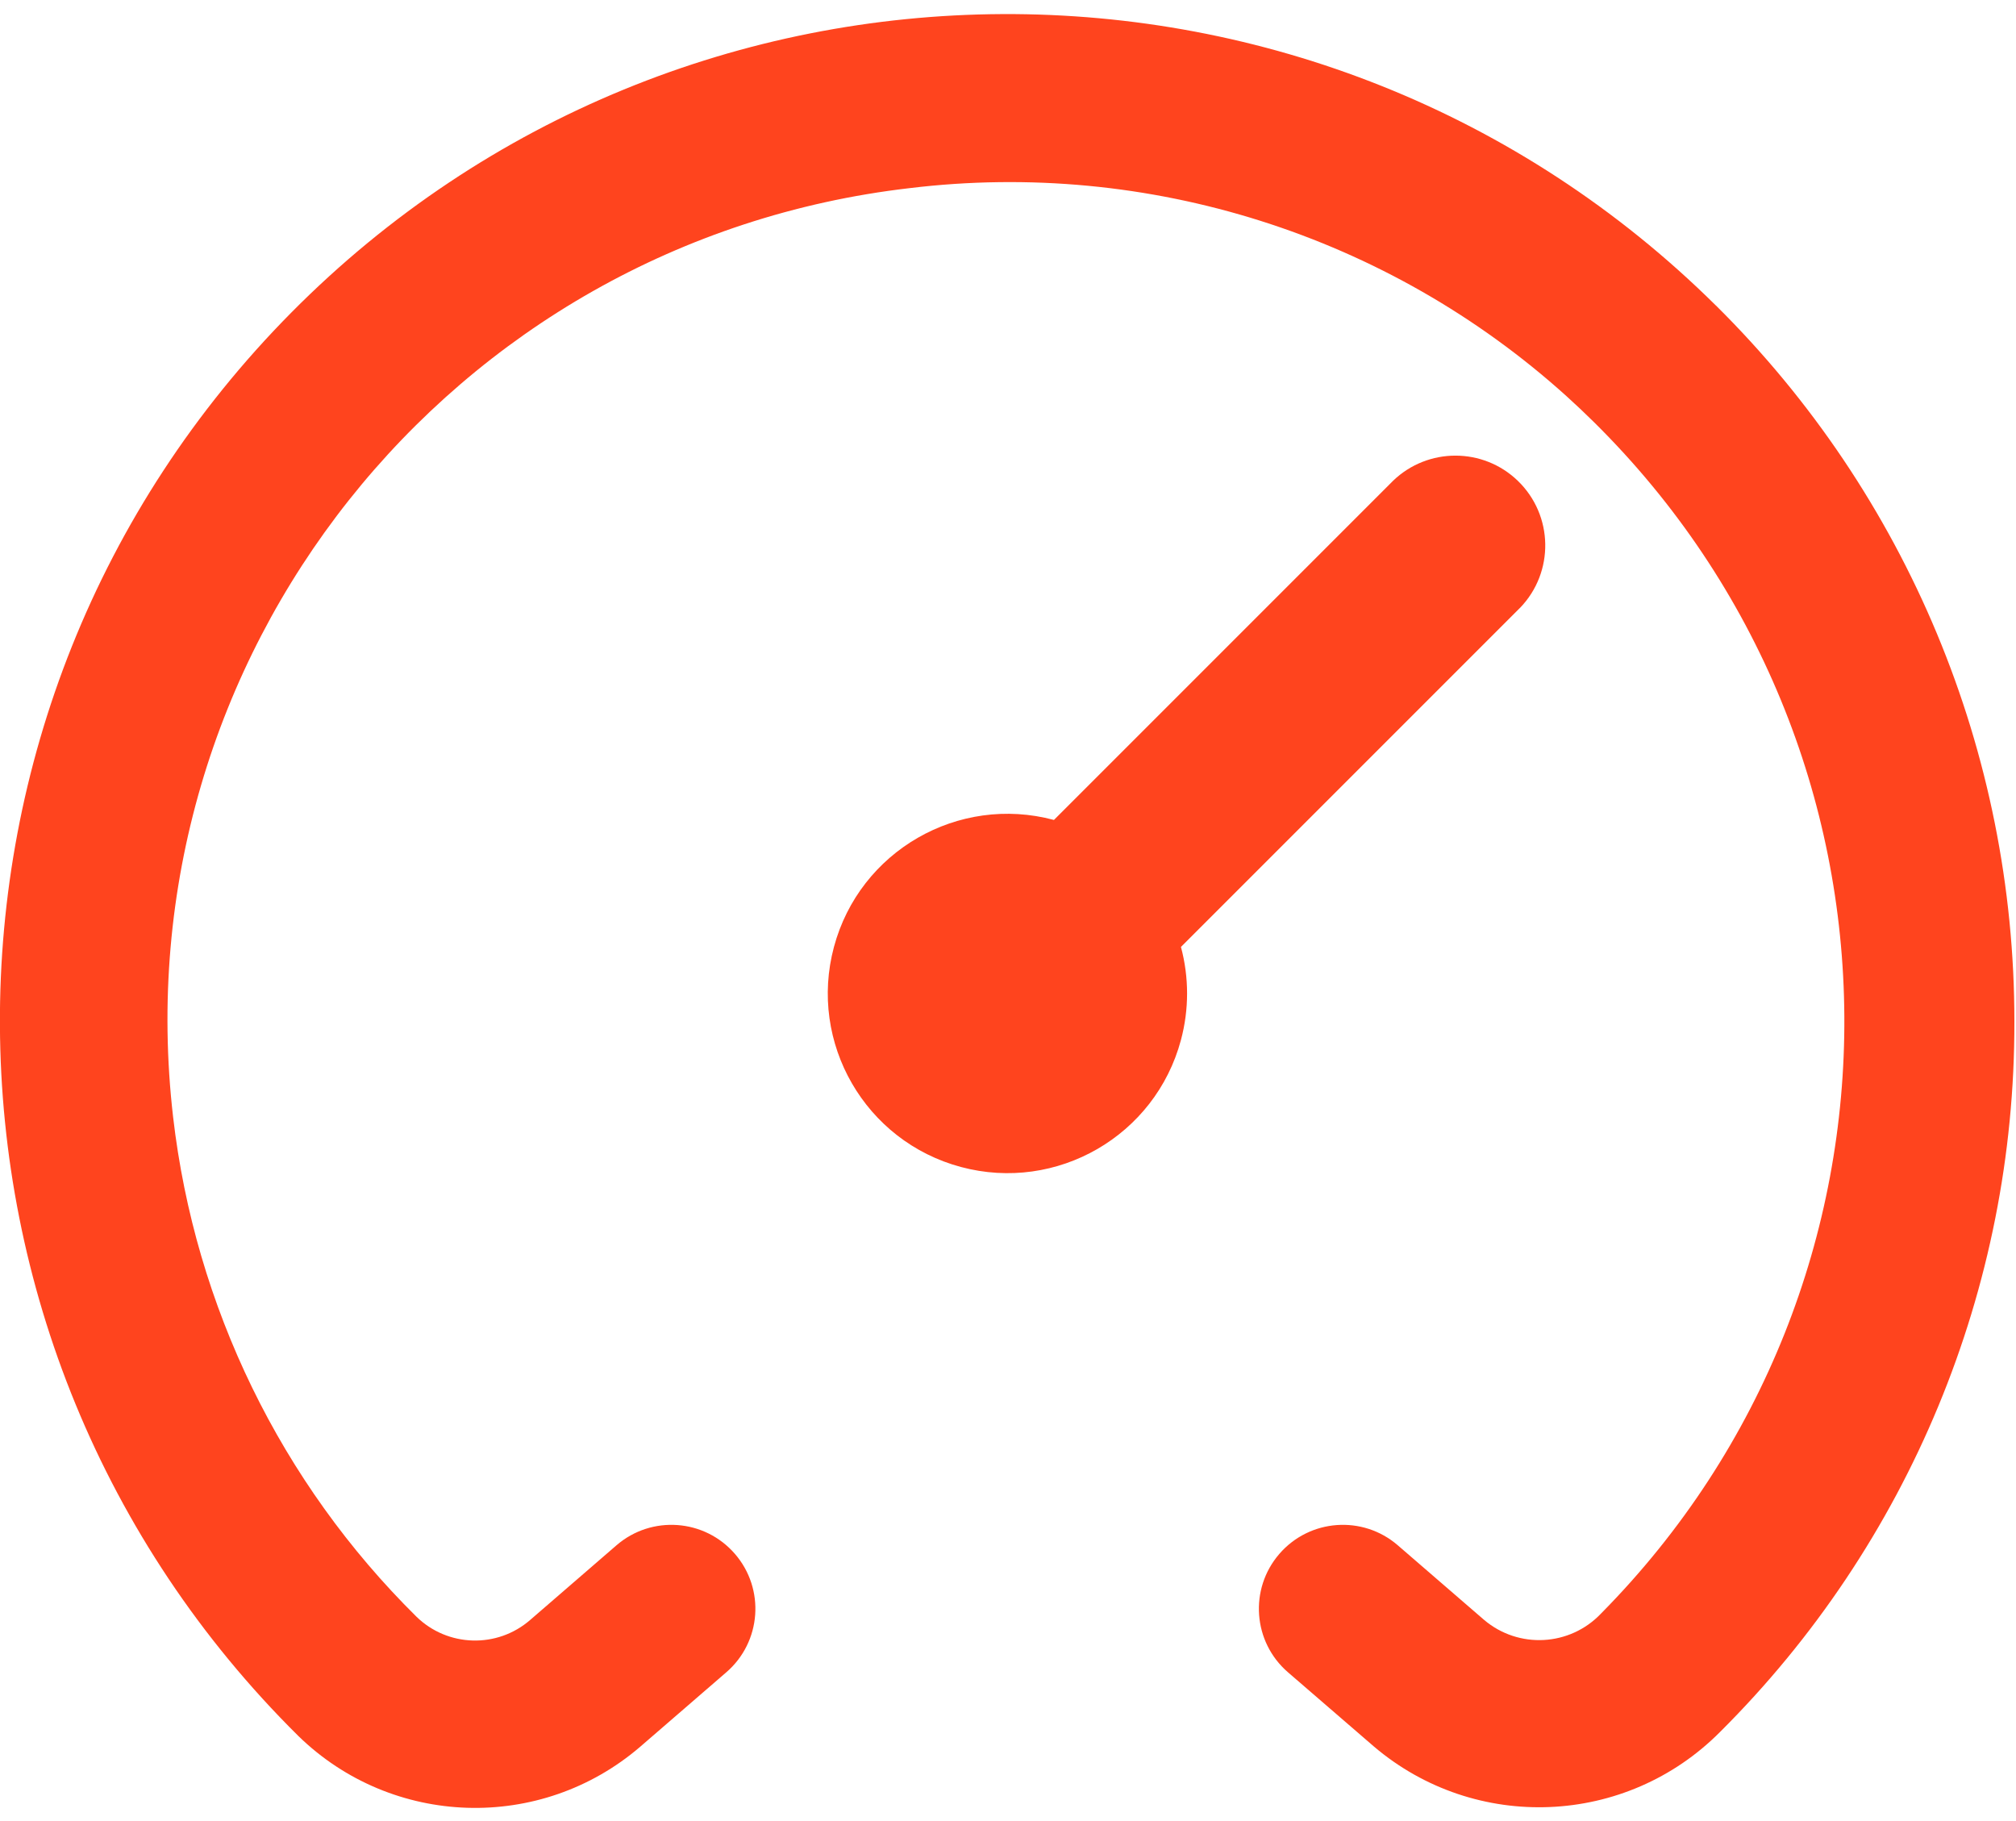
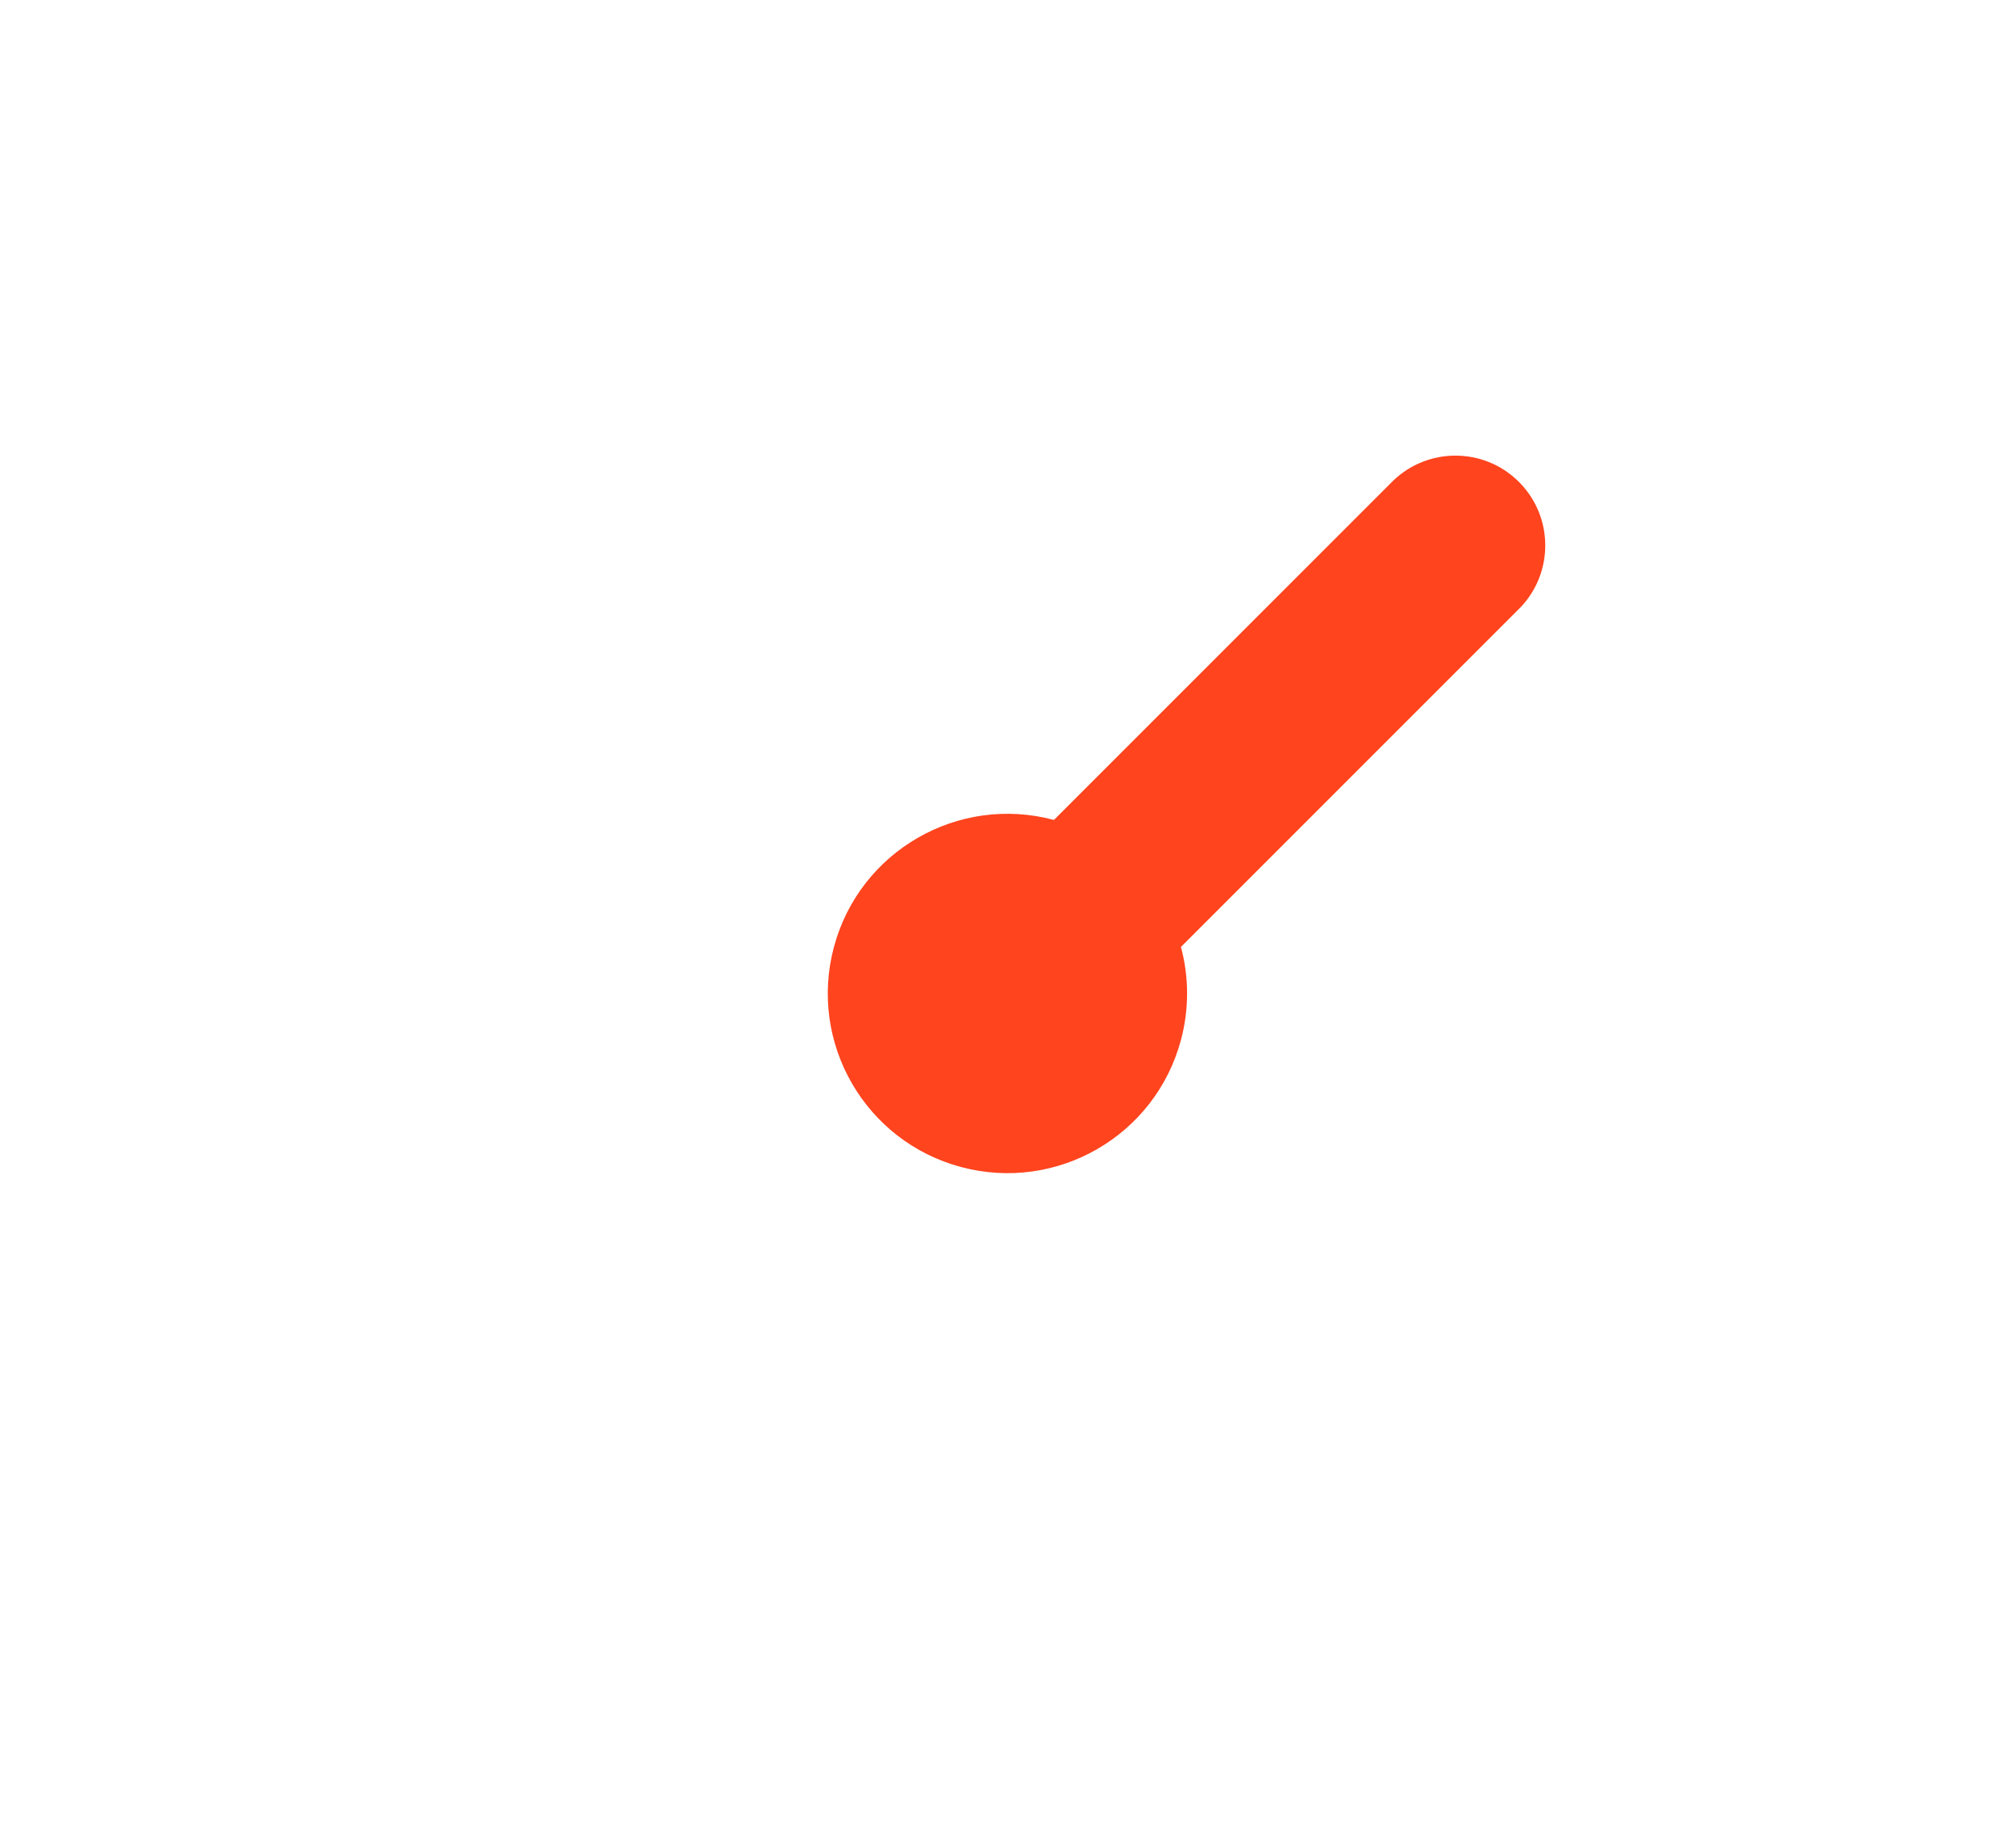
<svg xmlns="http://www.w3.org/2000/svg" width="124" height="112" viewBox="0 0 124 112" fill="none">
  <path d="M93.495 37.385C95.614 35.19 95.554 31.695 93.359 29.572C91.219 27.506 87.825 27.506 85.682 29.572L64.826 50.429C58.933 48.851 52.873 52.346 51.294 58.242C49.715 64.135 53.211 70.195 59.107 71.774C65.003 73.353 71.06 69.857 72.638 63.961C73.14 62.086 73.14 60.114 72.638 58.239L93.495 37.382V37.385Z" fill="#FF441E" />
-   <path d="M105.546 18.795C81.239 -5.271 42.013 -5.086 17.934 19.208C-6.145 43.502 -5.96 82.702 18.348 106.765C24.125 112.401 33.253 112.691 39.375 107.432L44.674 102.85C46.833 100.985 47.071 97.727 45.205 95.57C43.339 93.412 40.079 93.174 37.92 95.039L32.618 99.625C30.589 101.395 27.538 101.31 25.613 99.429C17.276 91.189 12 80.355 10.649 68.714C7.366 40.43 27.652 14.847 55.955 11.57C70.635 9.793 85.365 14.457 96.343 24.357C96.916 24.874 97.479 25.408 98.03 25.951C118.403 46.064 118.605 78.874 98.479 99.234C96.564 101.258 93.399 101.428 91.275 99.621L85.974 95.039C83.815 93.174 80.555 93.412 78.689 95.57C76.823 97.727 77.061 100.985 79.22 102.85L84.518 107.425C90.758 112.72 100.019 112.33 105.79 106.527C117.419 94.958 123.939 79.226 123.9 62.827C123.913 46.288 117.305 30.433 105.546 18.792V18.795Z" fill="#FF441E" />
</svg>